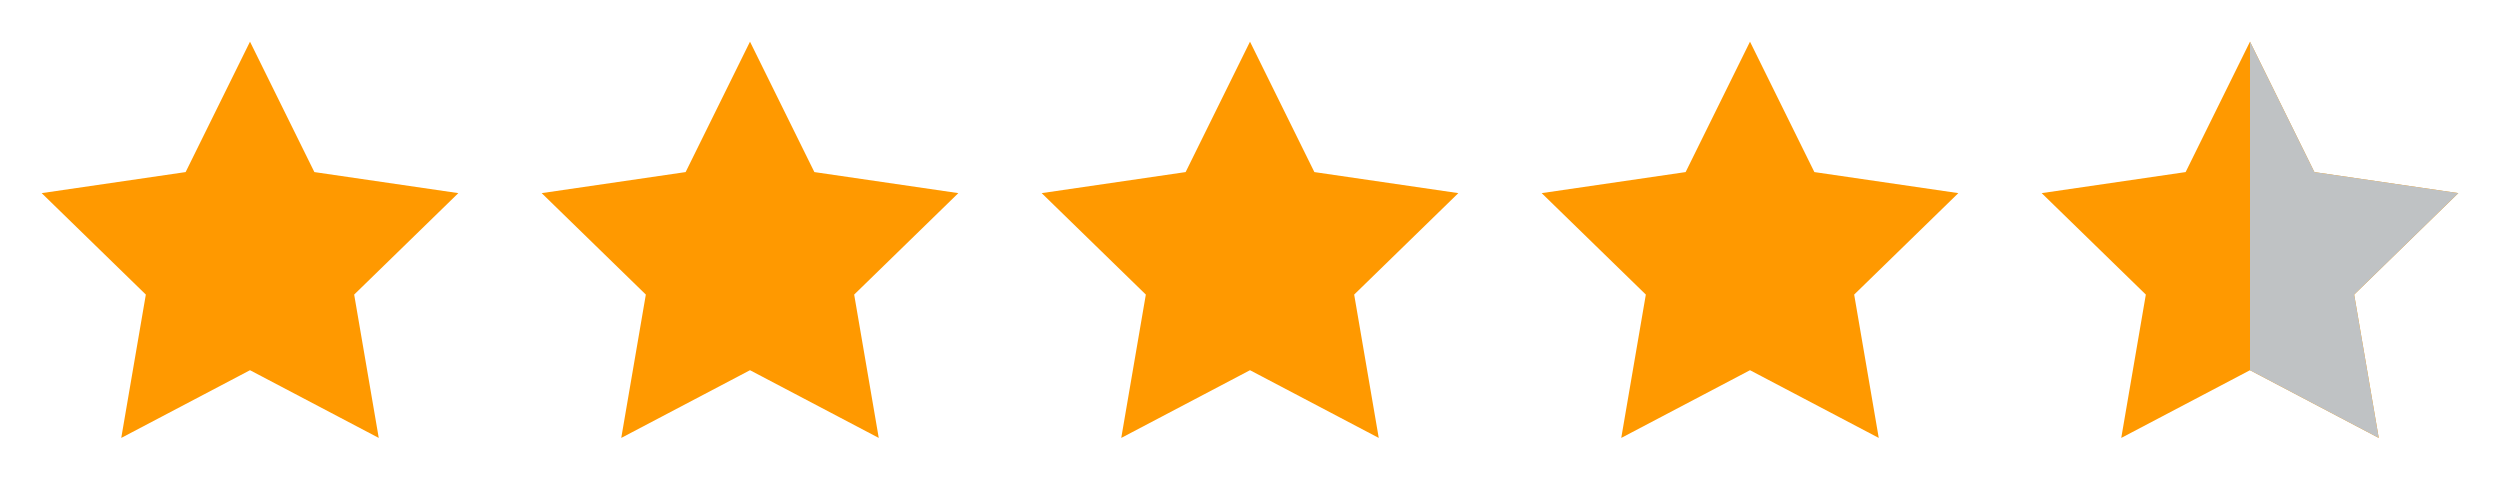
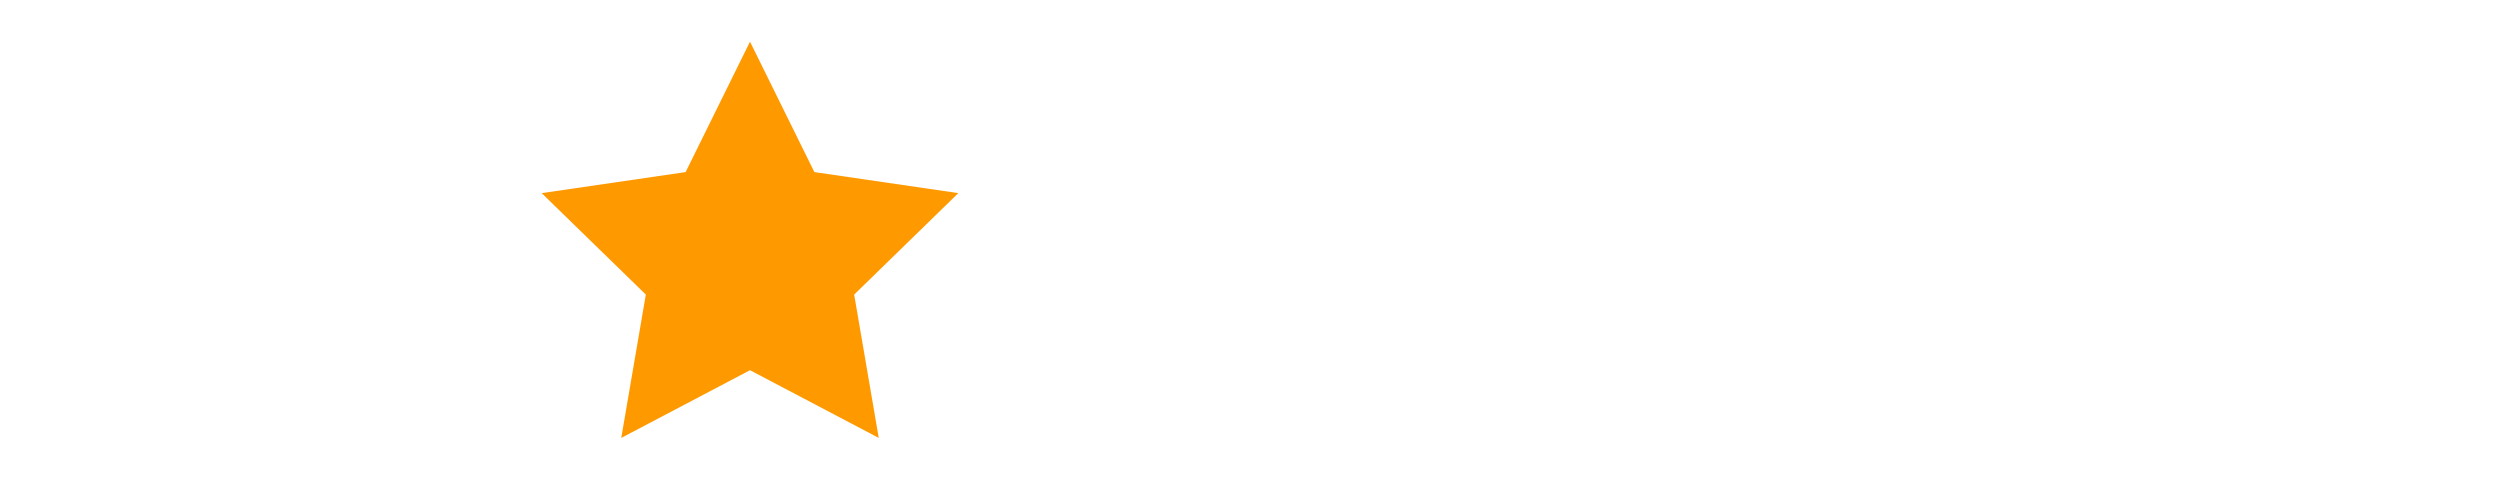
<svg xmlns="http://www.w3.org/2000/svg" fill="none" viewBox="0 0 120 24" height="24" width="120">
-   <path fill="#FF9900" d="M12 2L15.09 8.26L22 9.27L17 14.14L18.18 21.02L12 17.77L5.82 21.02L7 14.14L2 9.27L8.91 8.26L12 2Z" />
  <path fill="#FF9900" d="M36 2L39.09 8.26L46 9.27L41 14.14L42.18 21.02L36 17.77L29.82 21.02L31 14.14L26 9.27L32.91 8.26L36 2Z" />
-   <path fill="#FF9900" d="M60 2L63.09 8.26L70 9.27L65 14.14L66.18 21.02L60 17.77L53.82 21.02L55 14.14L50 9.27L56.91 8.26L60 2Z" />
-   <path fill="#FF9900" d="M84 2L87.09 8.26L94 9.27L89 14.14L90.18 21.02L84 17.77L77.82 21.02L79 14.14L74 9.27L80.91 8.26L84 2Z" />
-   <path fill="#FF9900" d="M108 2L111.09 8.26L118 9.27L113 14.14L114.18 21.02L108 17.77L101.82 21.02L103 14.14L98 9.27L104.91 8.26L108 2Z" />
-   <path fill="#BFC2C4" d="M111.09 8.26L108 2V17.77L114.18 21.02L113 14.14L118 9.27L111.09 8.26Z" />
</svg>